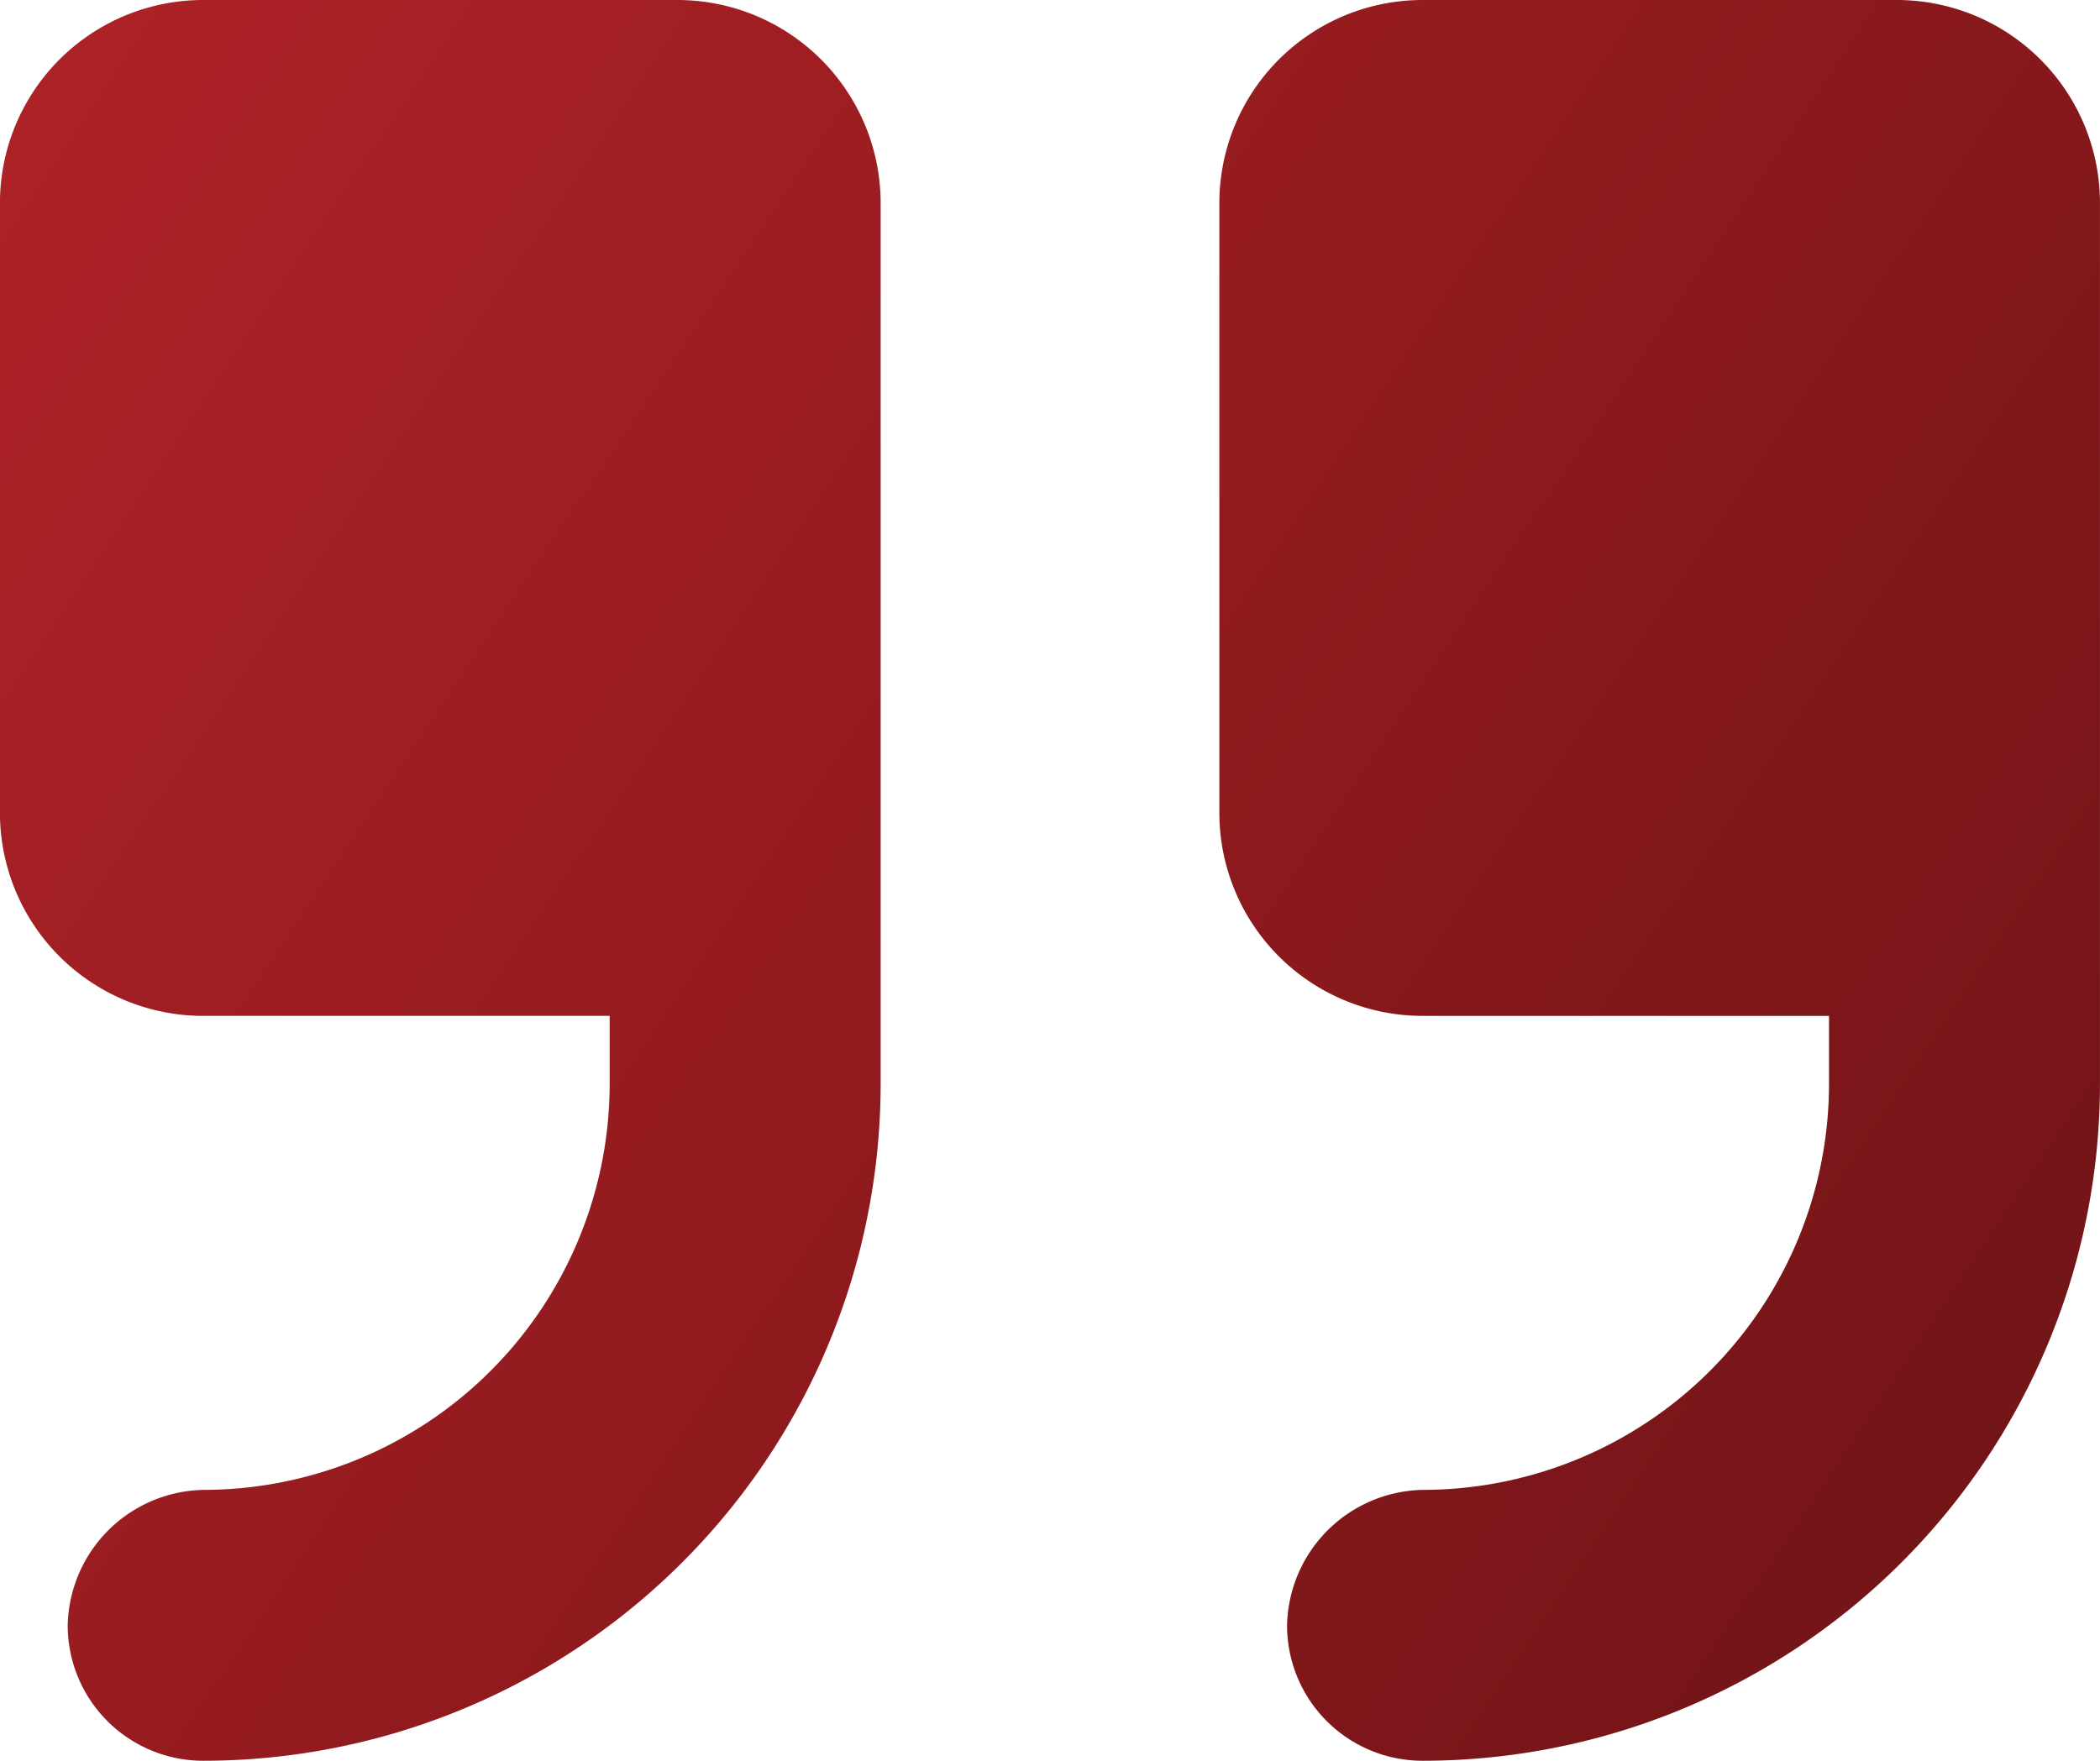
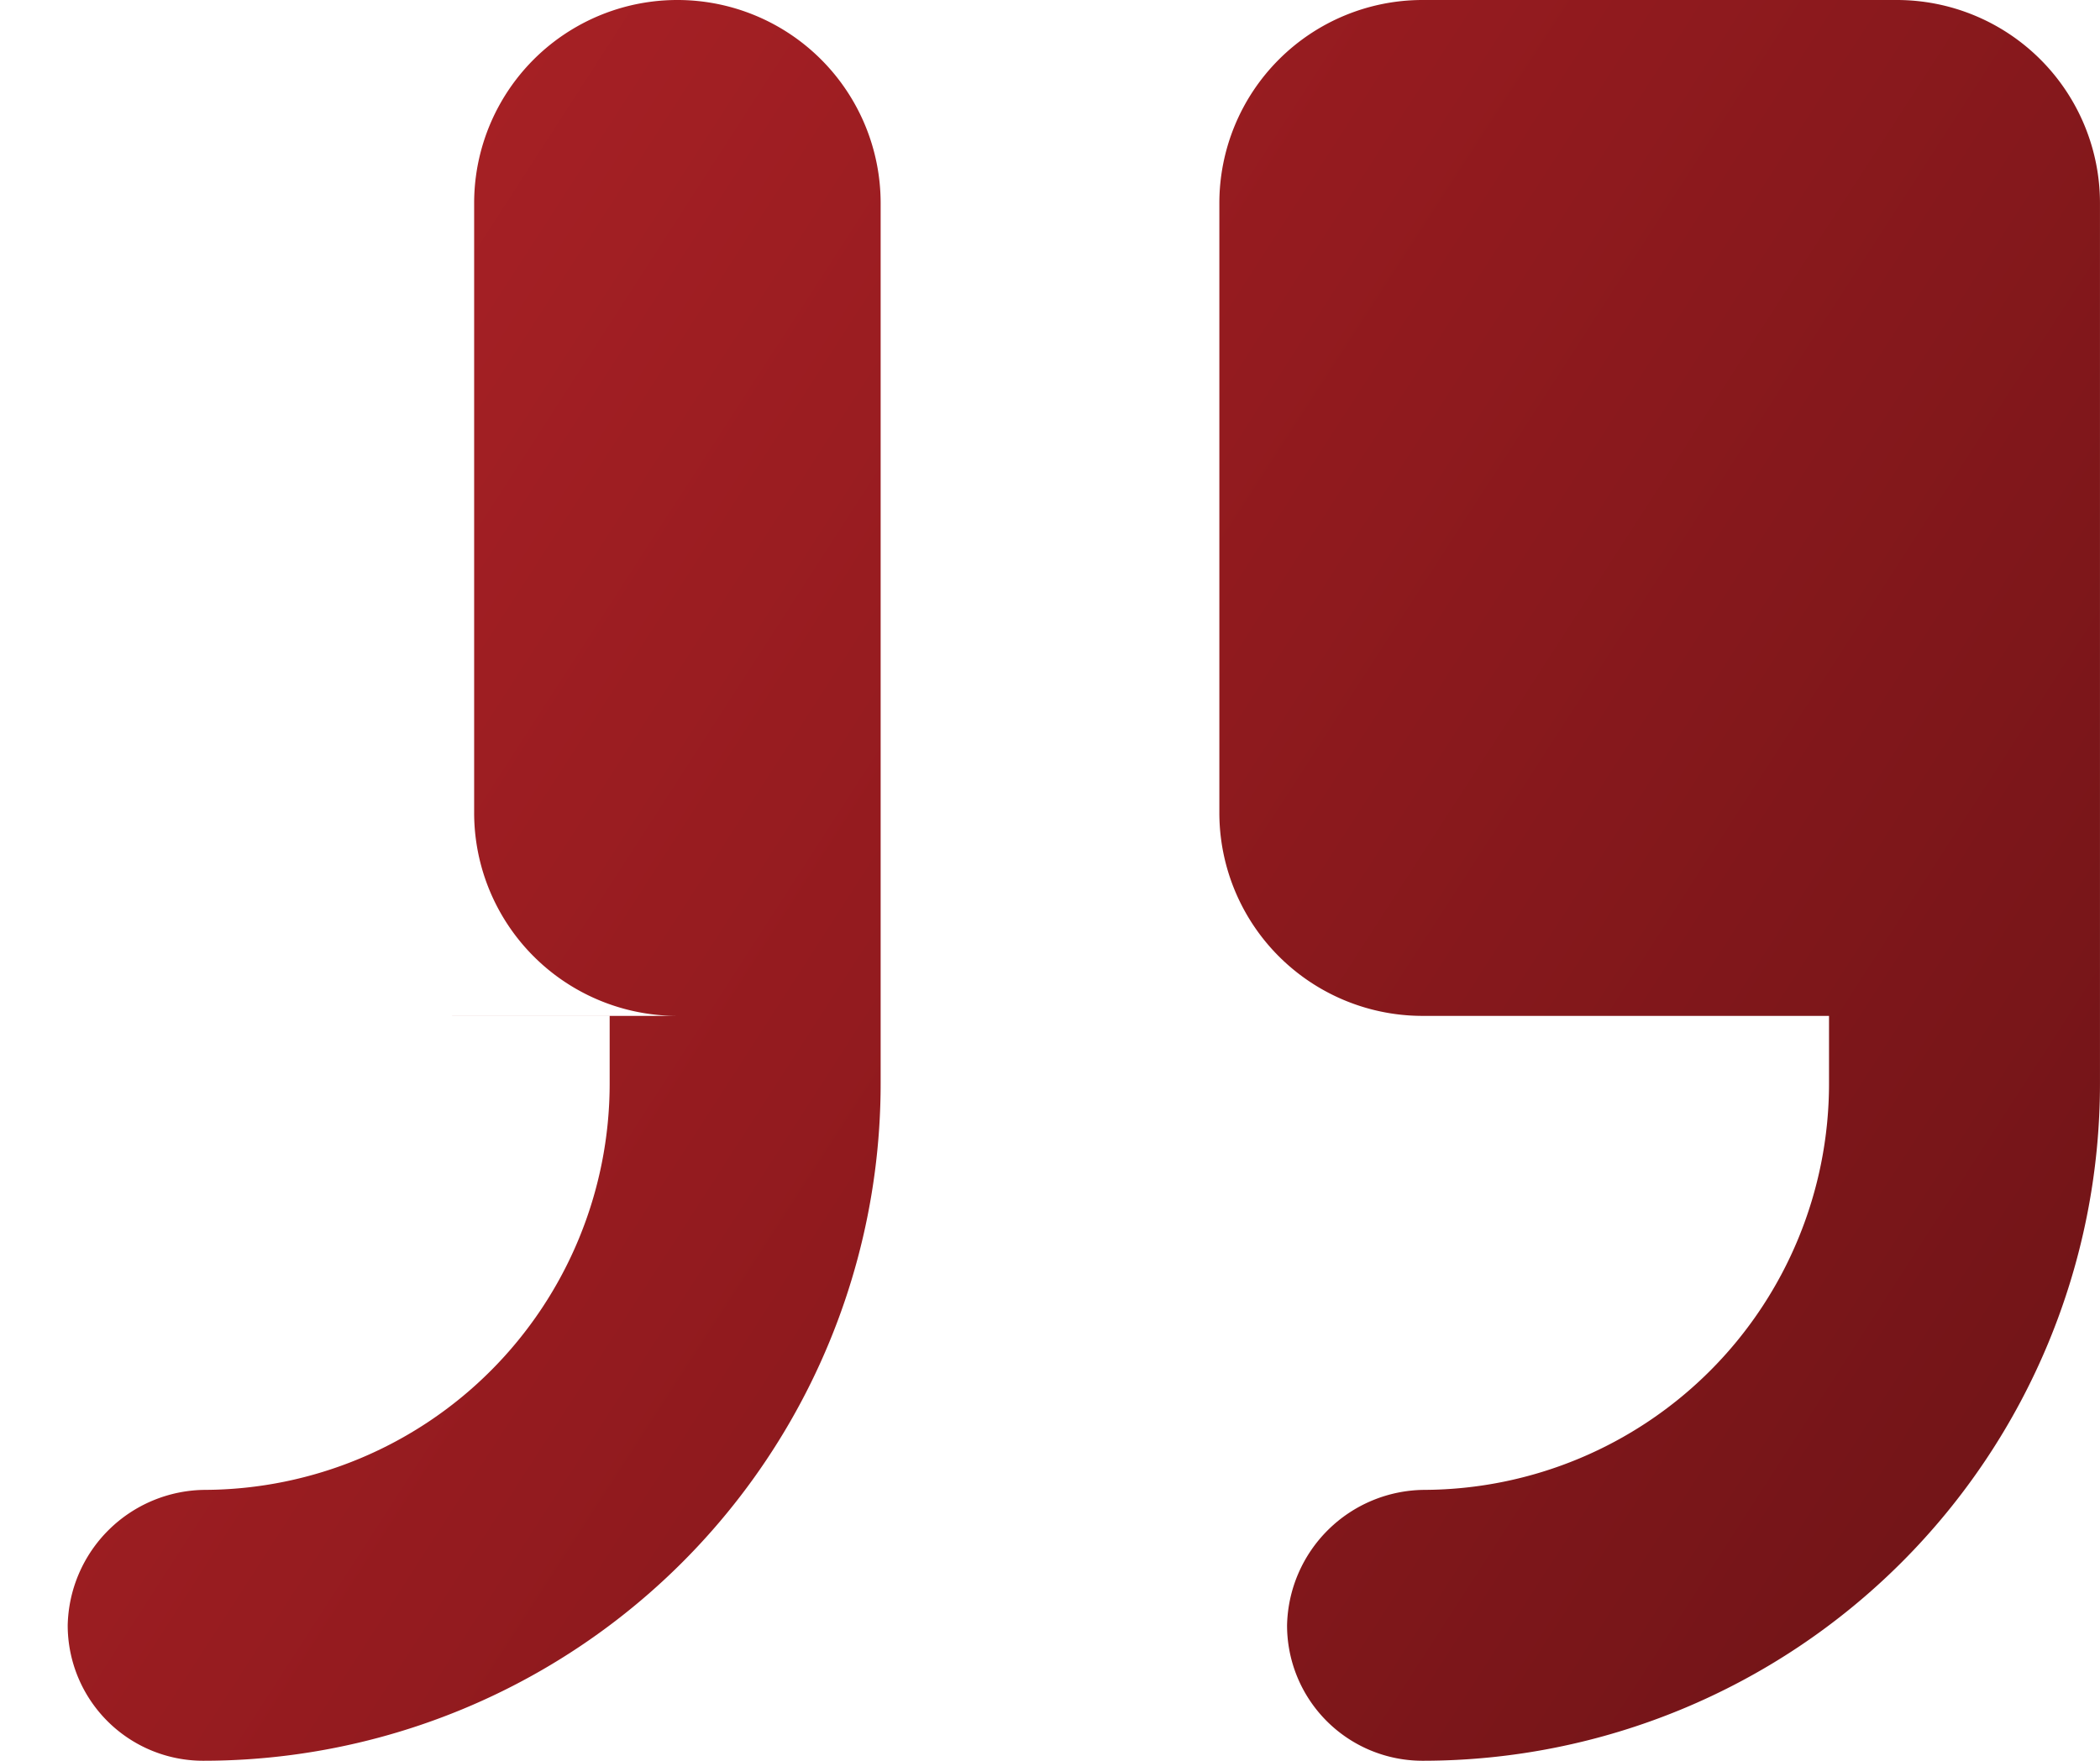
<svg xmlns="http://www.w3.org/2000/svg" width="76.148" height="63.866" viewBox="0 0 76.148 63.866">
  <defs>
    <linearGradient id="4pfl13kbva" x1="-.174" y1=".101" x2="1.209" y2=".879" gradientUnits="objectBoundingBox">
      <stop offset="0" stop-color="#b32429" />
      <stop offset=".44" stop-color="#941b1f" />
      <stop offset="1" stop-color="#661215" />
    </linearGradient>
  </defs>
-   <path data-name="Path 17151" d="M133.817 91.077V68.969a7.369 7.369 0 0 1 7.369-7.369h17.194a7.369 7.369 0 0 1 7.369 7.369V100.9a24.564 24.564 0 0 1-24.564 24.564 4.912 4.912 0 0 1-4.913-4.912 5.019 5.019 0 0 1 4.978-4.913 14.737 14.737 0 0 0 14.674-14.739v-2.453h-14.738a7.369 7.369 0 0 1-7.369-7.37zm-36.846 7.369h14.738v2.454a14.738 14.738 0 0 1-14.673 14.739 5.02 5.02 0 0 0-4.979 4.913 4.913 4.913 0 0 0 4.913 4.912 24.564 24.564 0 0 0 24.565-24.564V68.969a7.369 7.369 0 0 0-7.369-7.369H96.971a7.369 7.369 0 0 0-7.371 7.369v22.108a7.369 7.369 0 0 0 7.369 7.37z" transform="translate(-89.602 -61.6)" style="fill:url(#4pfl13kbva)" />
+   <path data-name="Path 17151" d="M133.817 91.077V68.969a7.369 7.369 0 0 1 7.369-7.369h17.194a7.369 7.369 0 0 1 7.369 7.369V100.9a24.564 24.564 0 0 1-24.564 24.564 4.912 4.912 0 0 1-4.913-4.912 5.019 5.019 0 0 1 4.978-4.913 14.737 14.737 0 0 0 14.674-14.739v-2.453h-14.738a7.369 7.369 0 0 1-7.369-7.37zm-36.846 7.369h14.738v2.454a14.738 14.738 0 0 1-14.673 14.739 5.02 5.02 0 0 0-4.979 4.913 4.913 4.913 0 0 0 4.913 4.912 24.564 24.564 0 0 0 24.565-24.564V68.969a7.369 7.369 0 0 0-7.369-7.369a7.369 7.369 0 0 0-7.371 7.369v22.108a7.369 7.369 0 0 0 7.369 7.37z" transform="translate(-89.602 -61.6)" style="fill:url(#4pfl13kbva)" />
</svg>